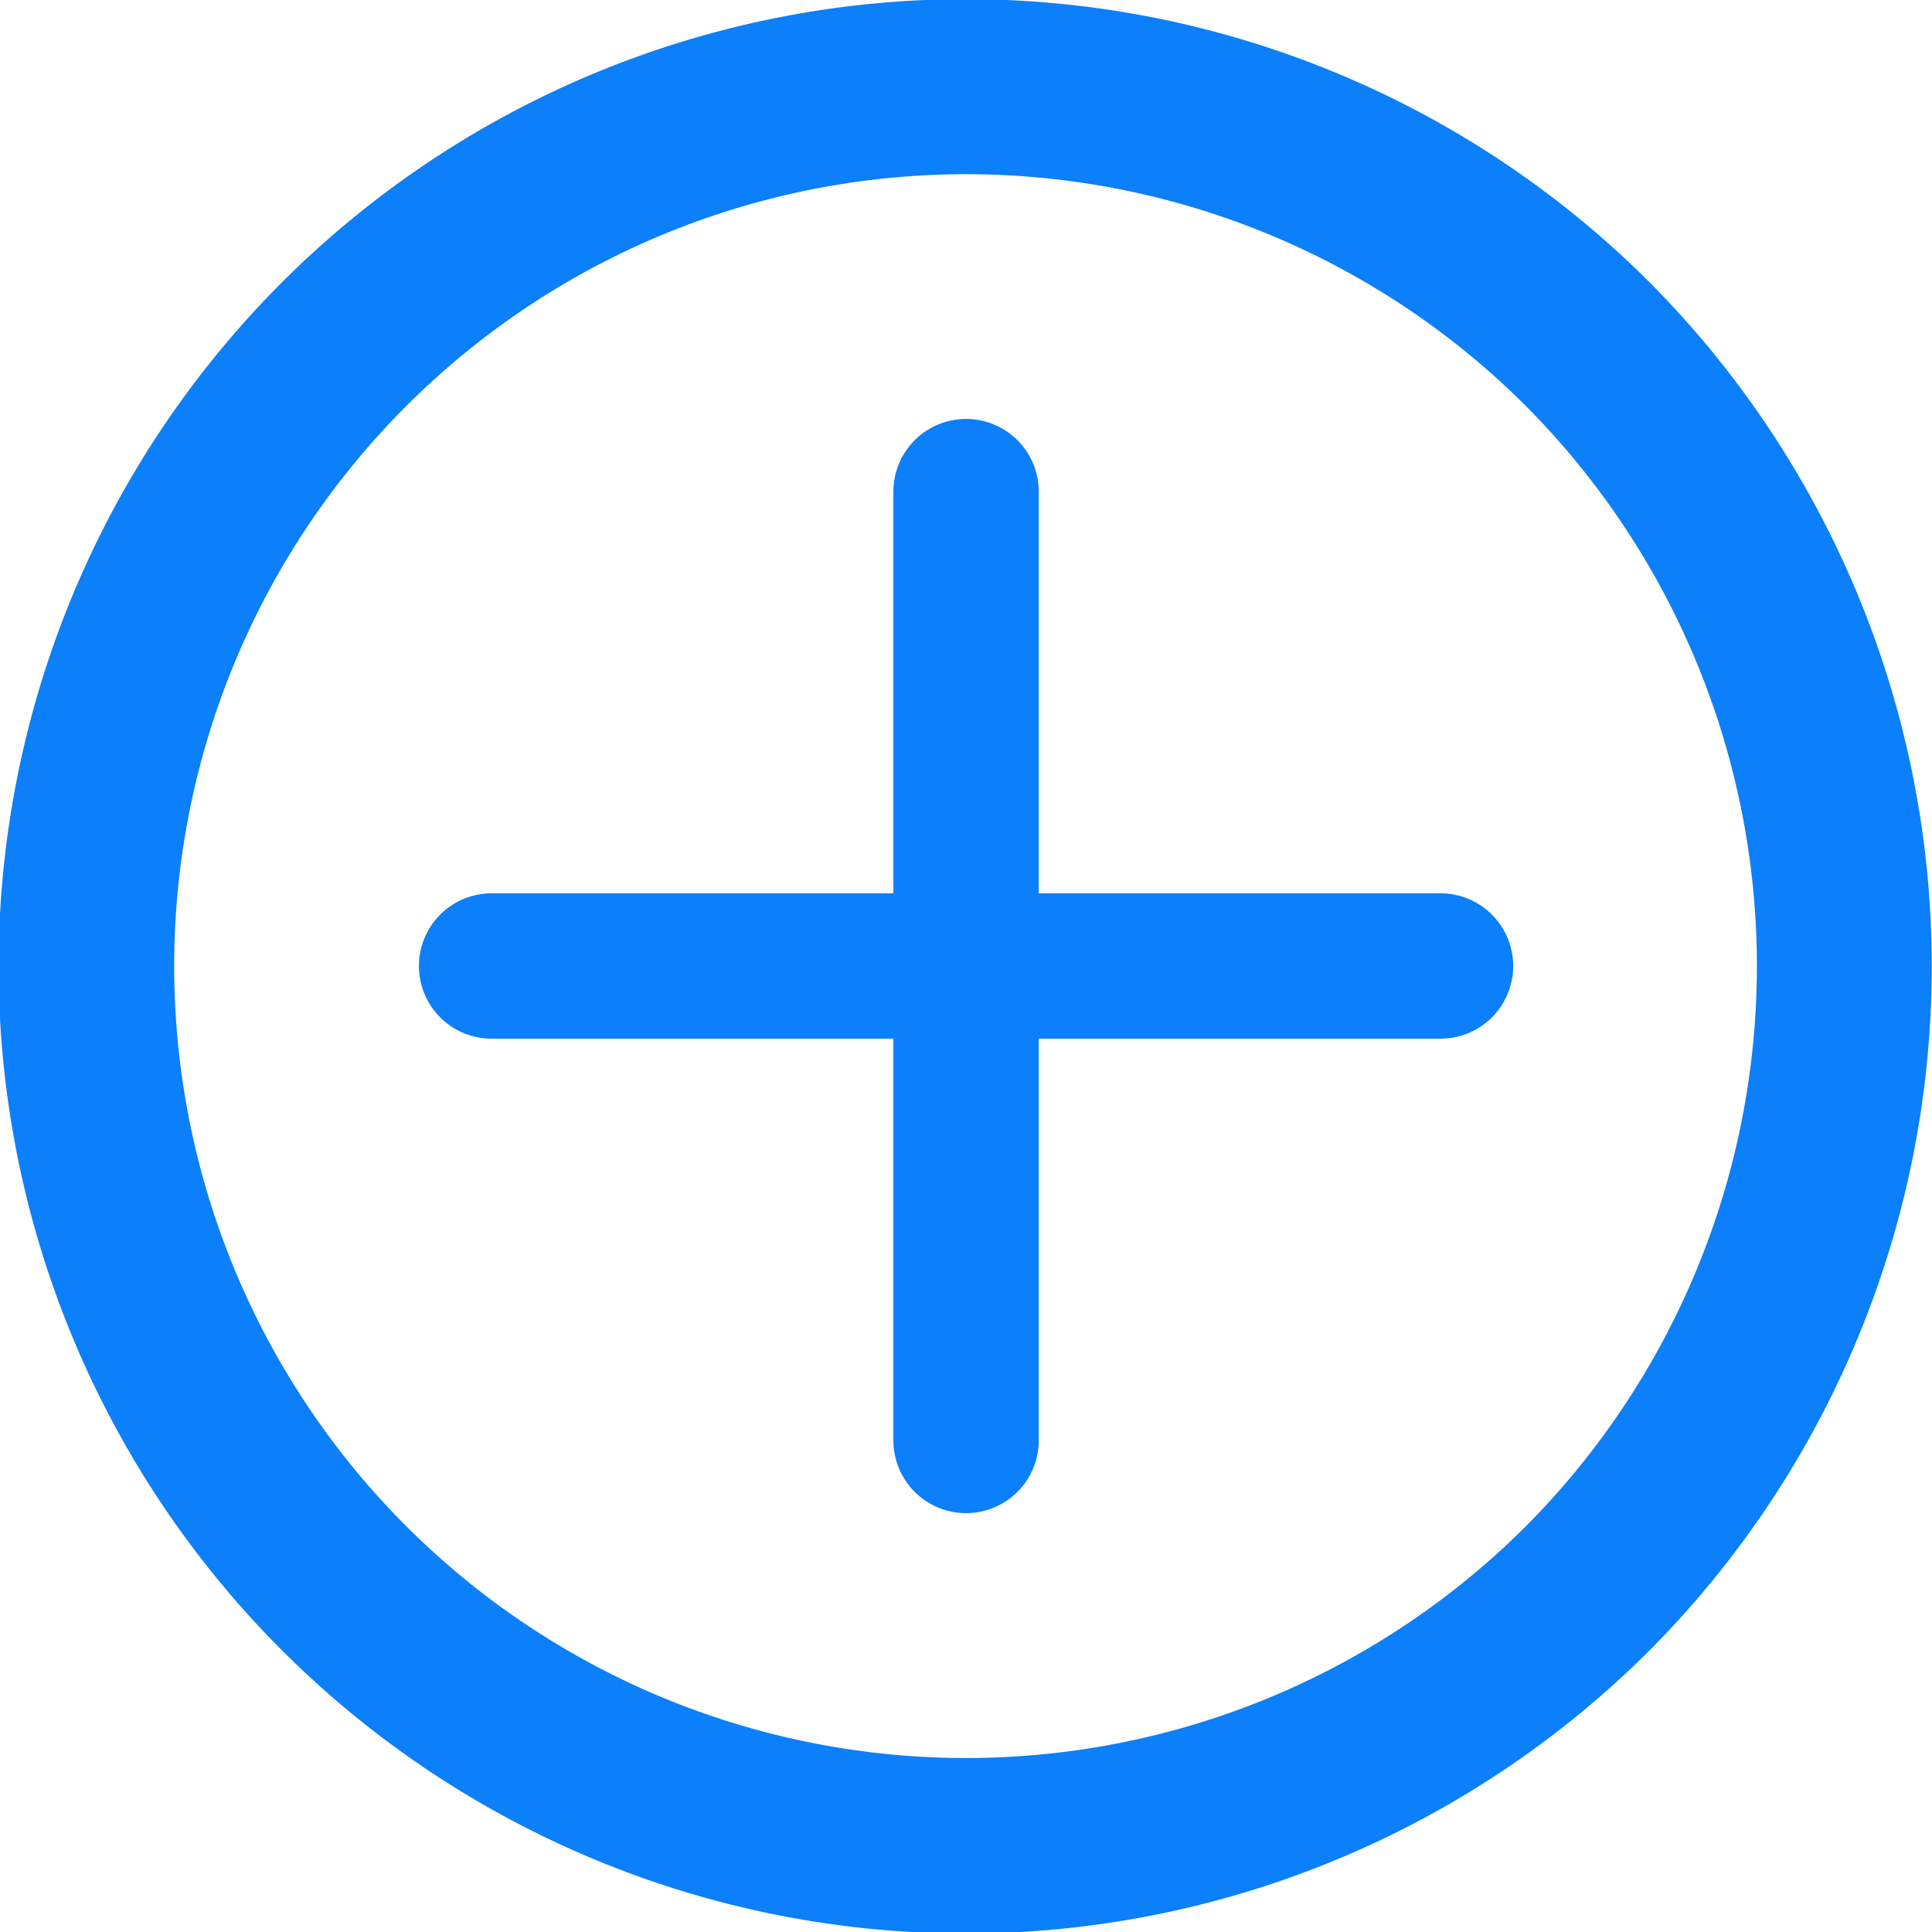
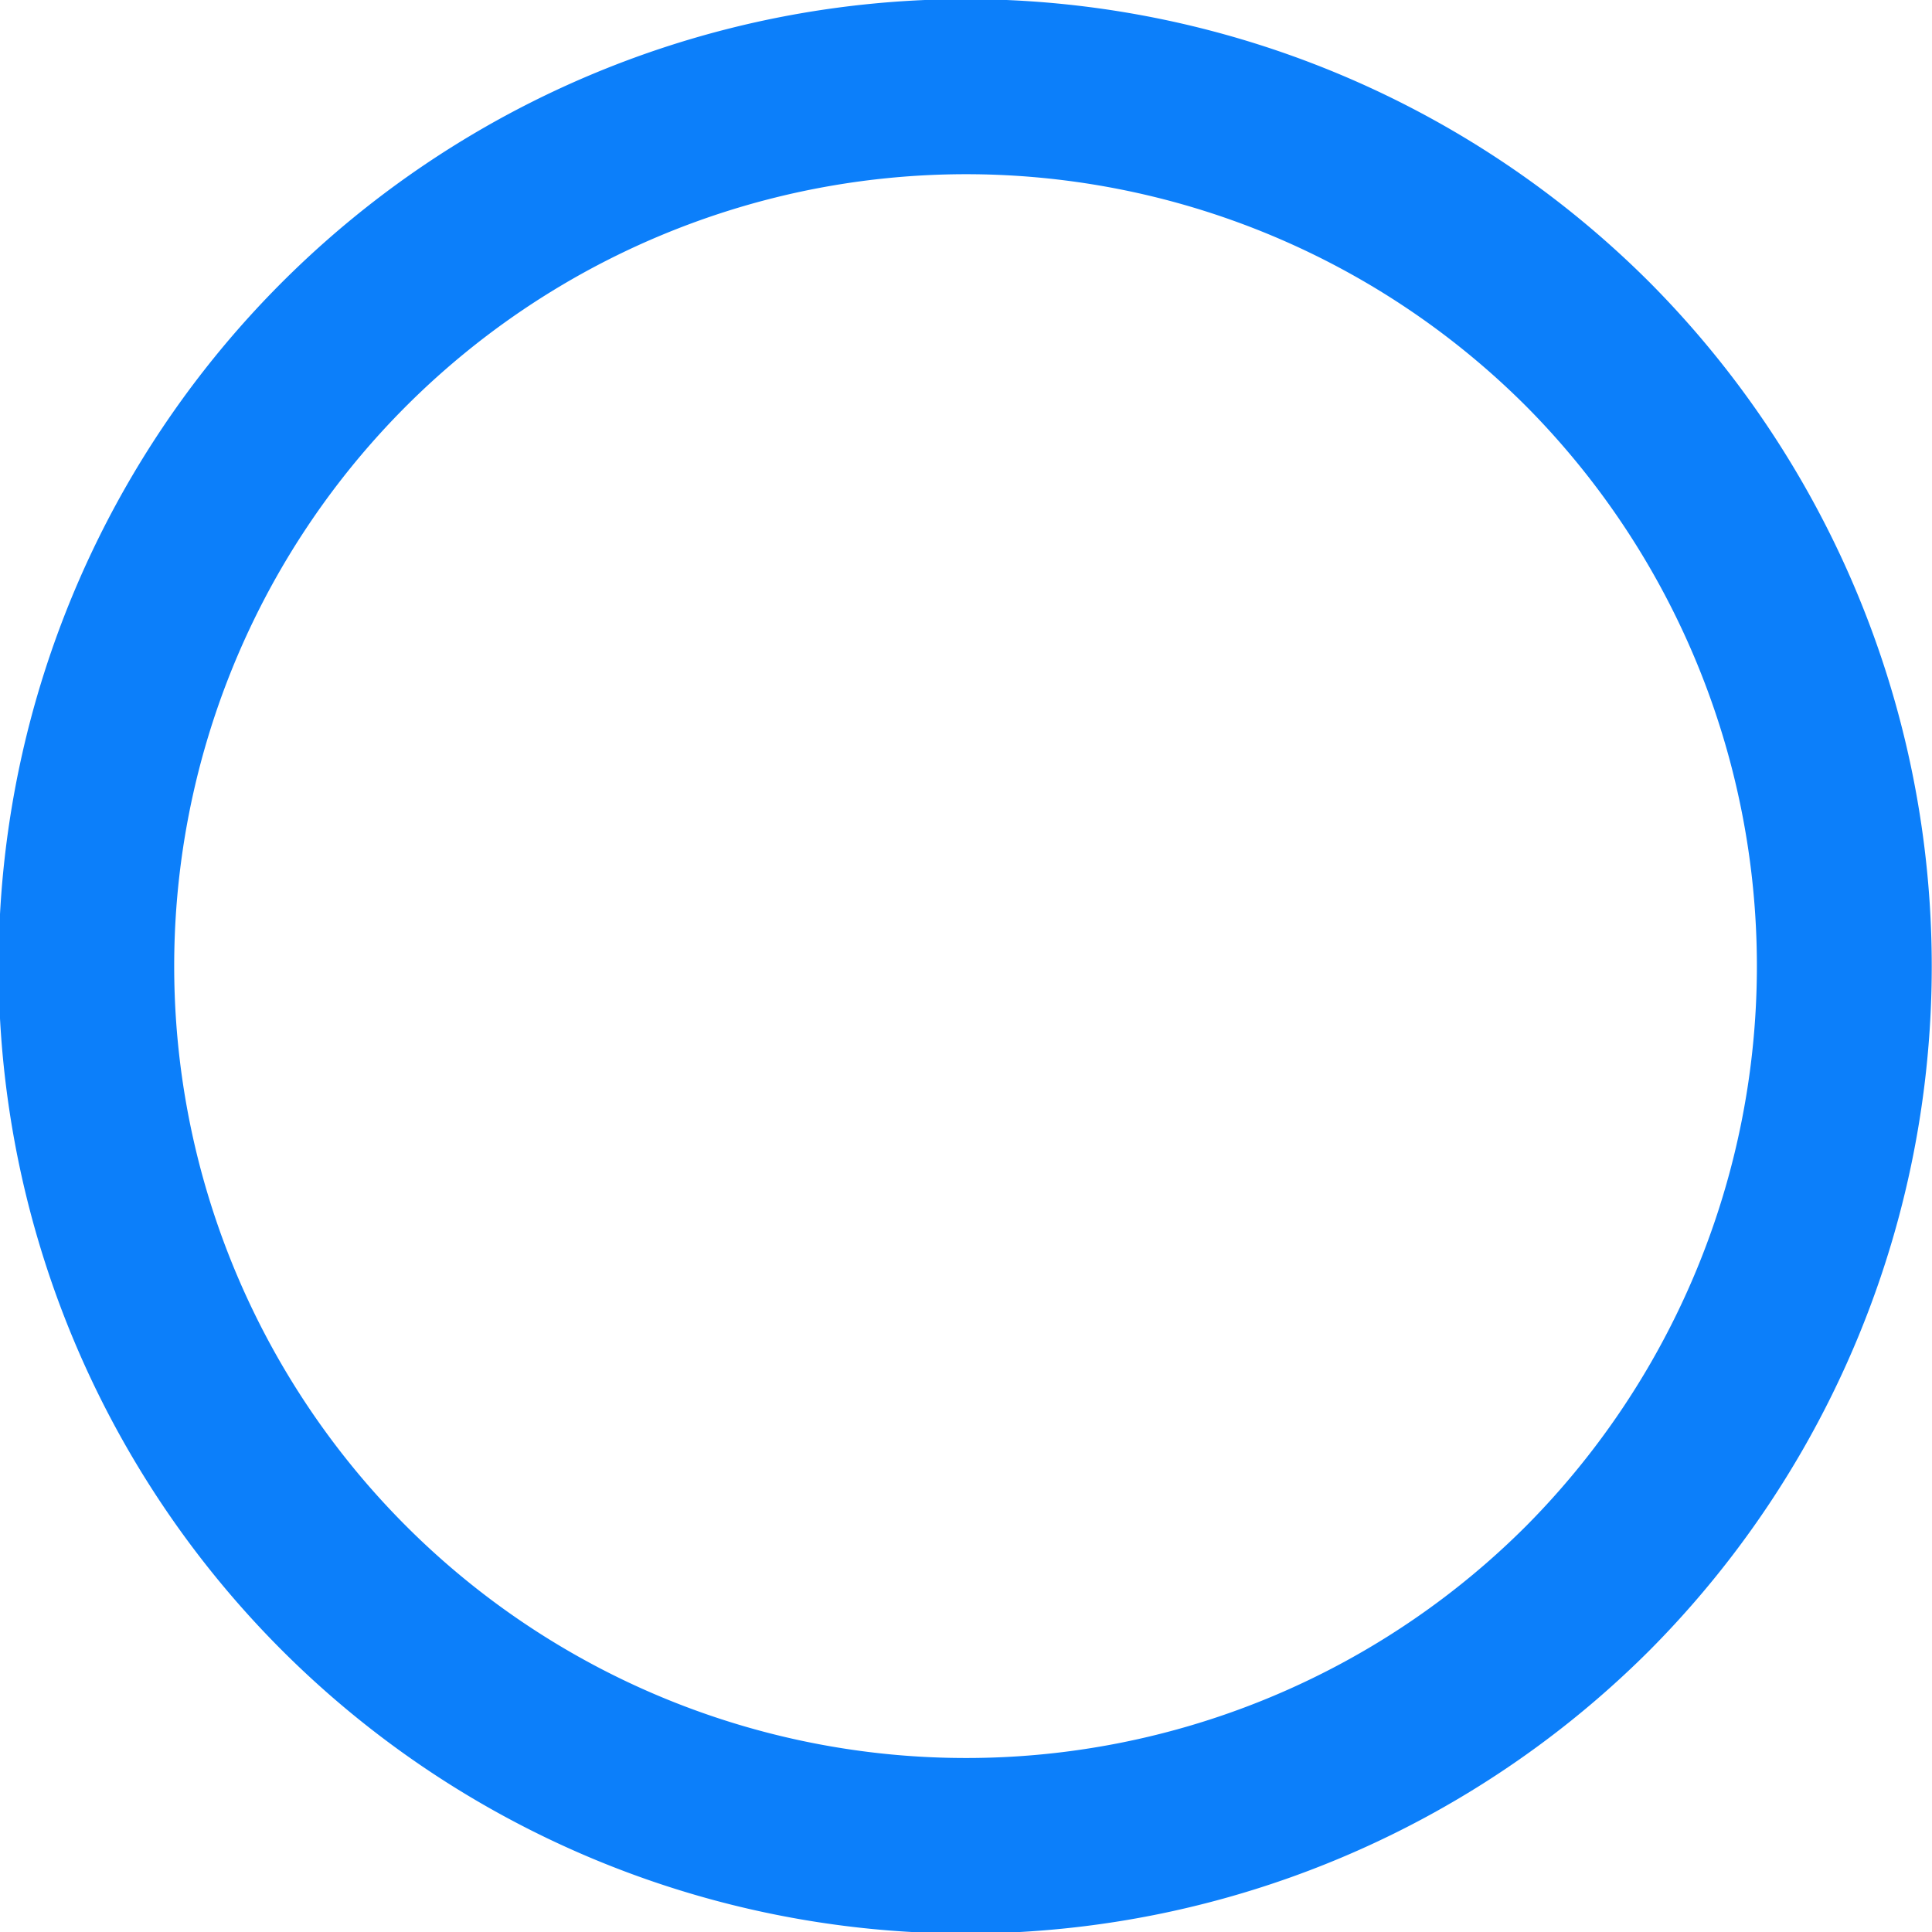
<svg xmlns="http://www.w3.org/2000/svg" width="26" height="26" viewBox="0 0 26 26">
  <g id="그룹_39723" data-name="그룹 39723" transform="translate(0 0)">
    <g id="그룹_39724" data-name="그룹 39724" transform="translate(0.001 0.001)">
-       <path id="패스_25140" data-name="패스 25140" d="M20.678,13.314H15.271V7.908a.978.978,0,1,0-1.956,0v5.406H7.908a.978.978,0,0,0,0,1.956h5.407v5.407a.978.978,0,0,0,1.956,0V15.27h5.407a.978.978,0,0,0,0-1.956" transform="translate(-1.293 -1.293)" fill="#0c7ffa" />
      <path id="패스_25141" data-name="패스 25141" d="M22.2,3.8a13.016,13.016,0,1,0,0,18.407A13.056,13.056,0,0,0,22.2,3.8M20.536,20.536a10.657,10.657,0,1,1,0-15.071,10.693,10.693,0,0,1,0,15.071" transform="translate(0 0)" fill="#0c7ffa" />
    </g>
  </g>
</svg>